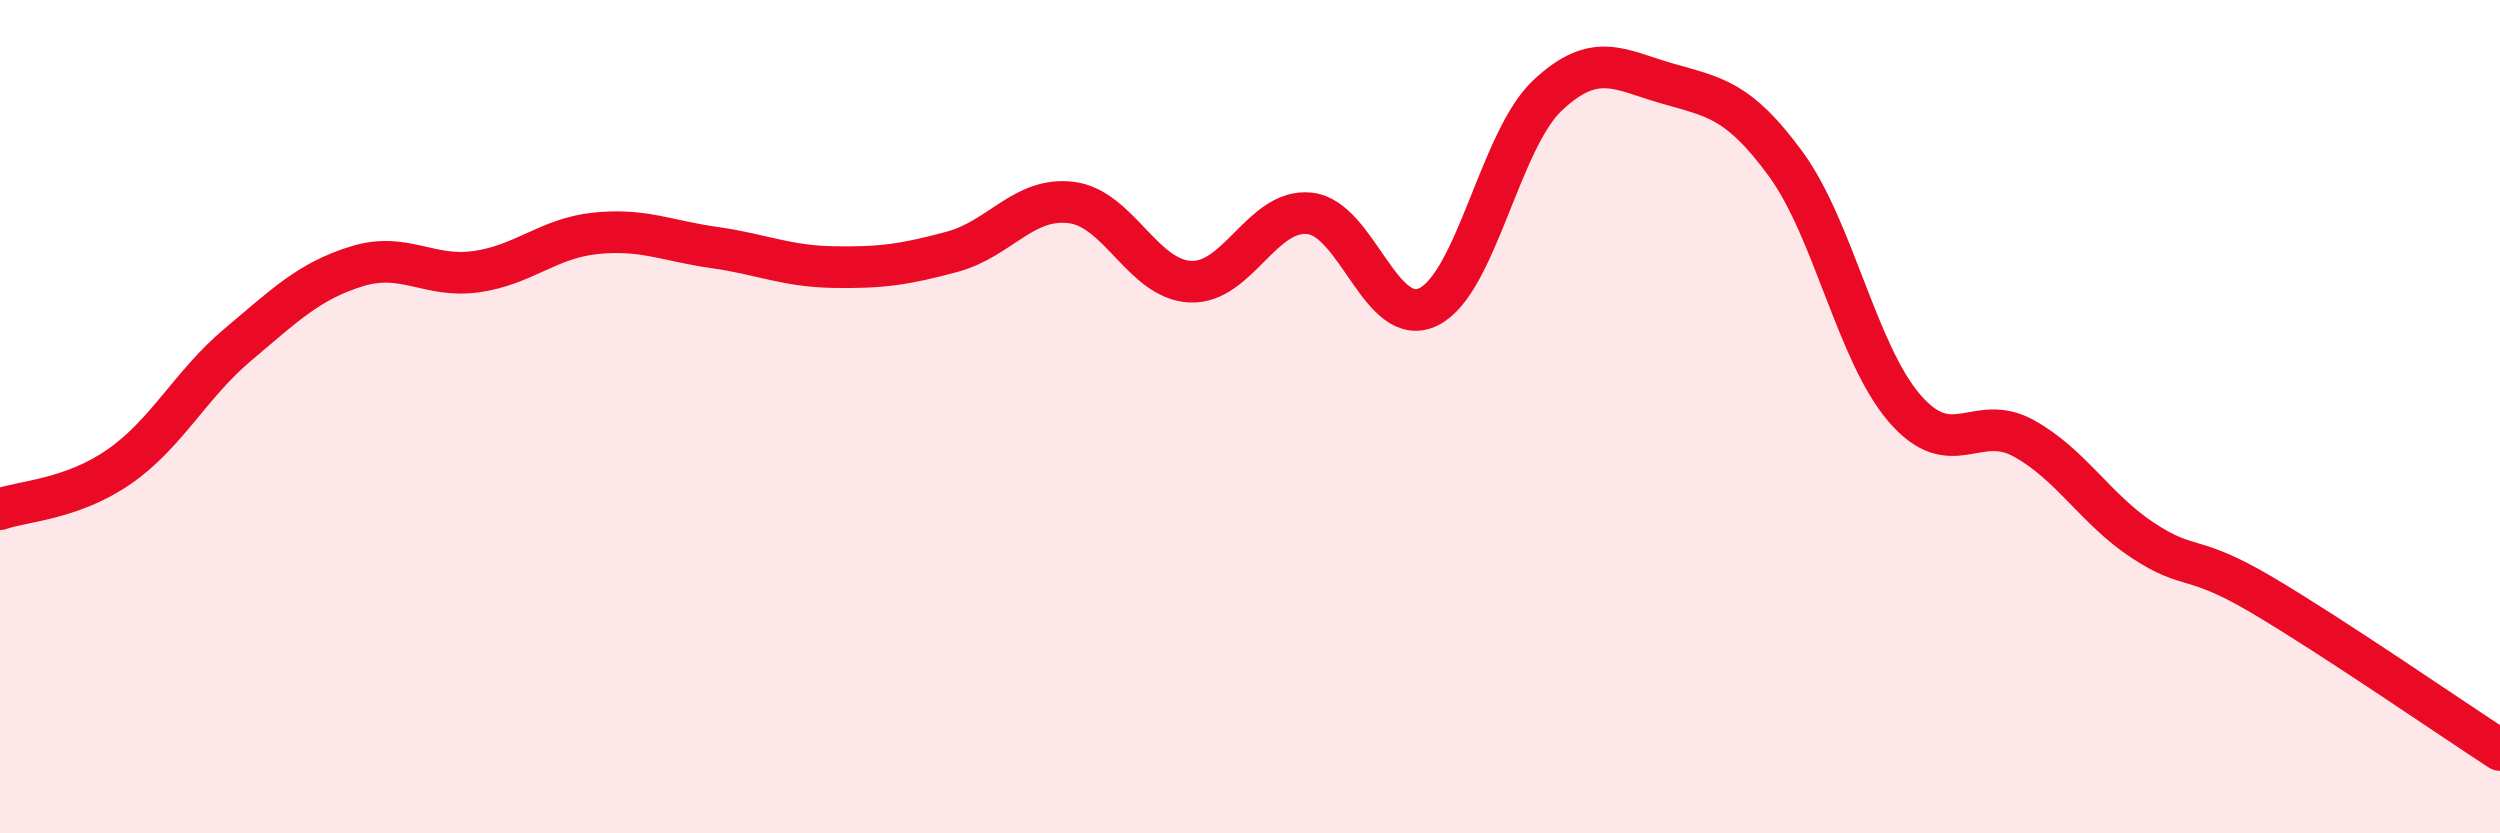
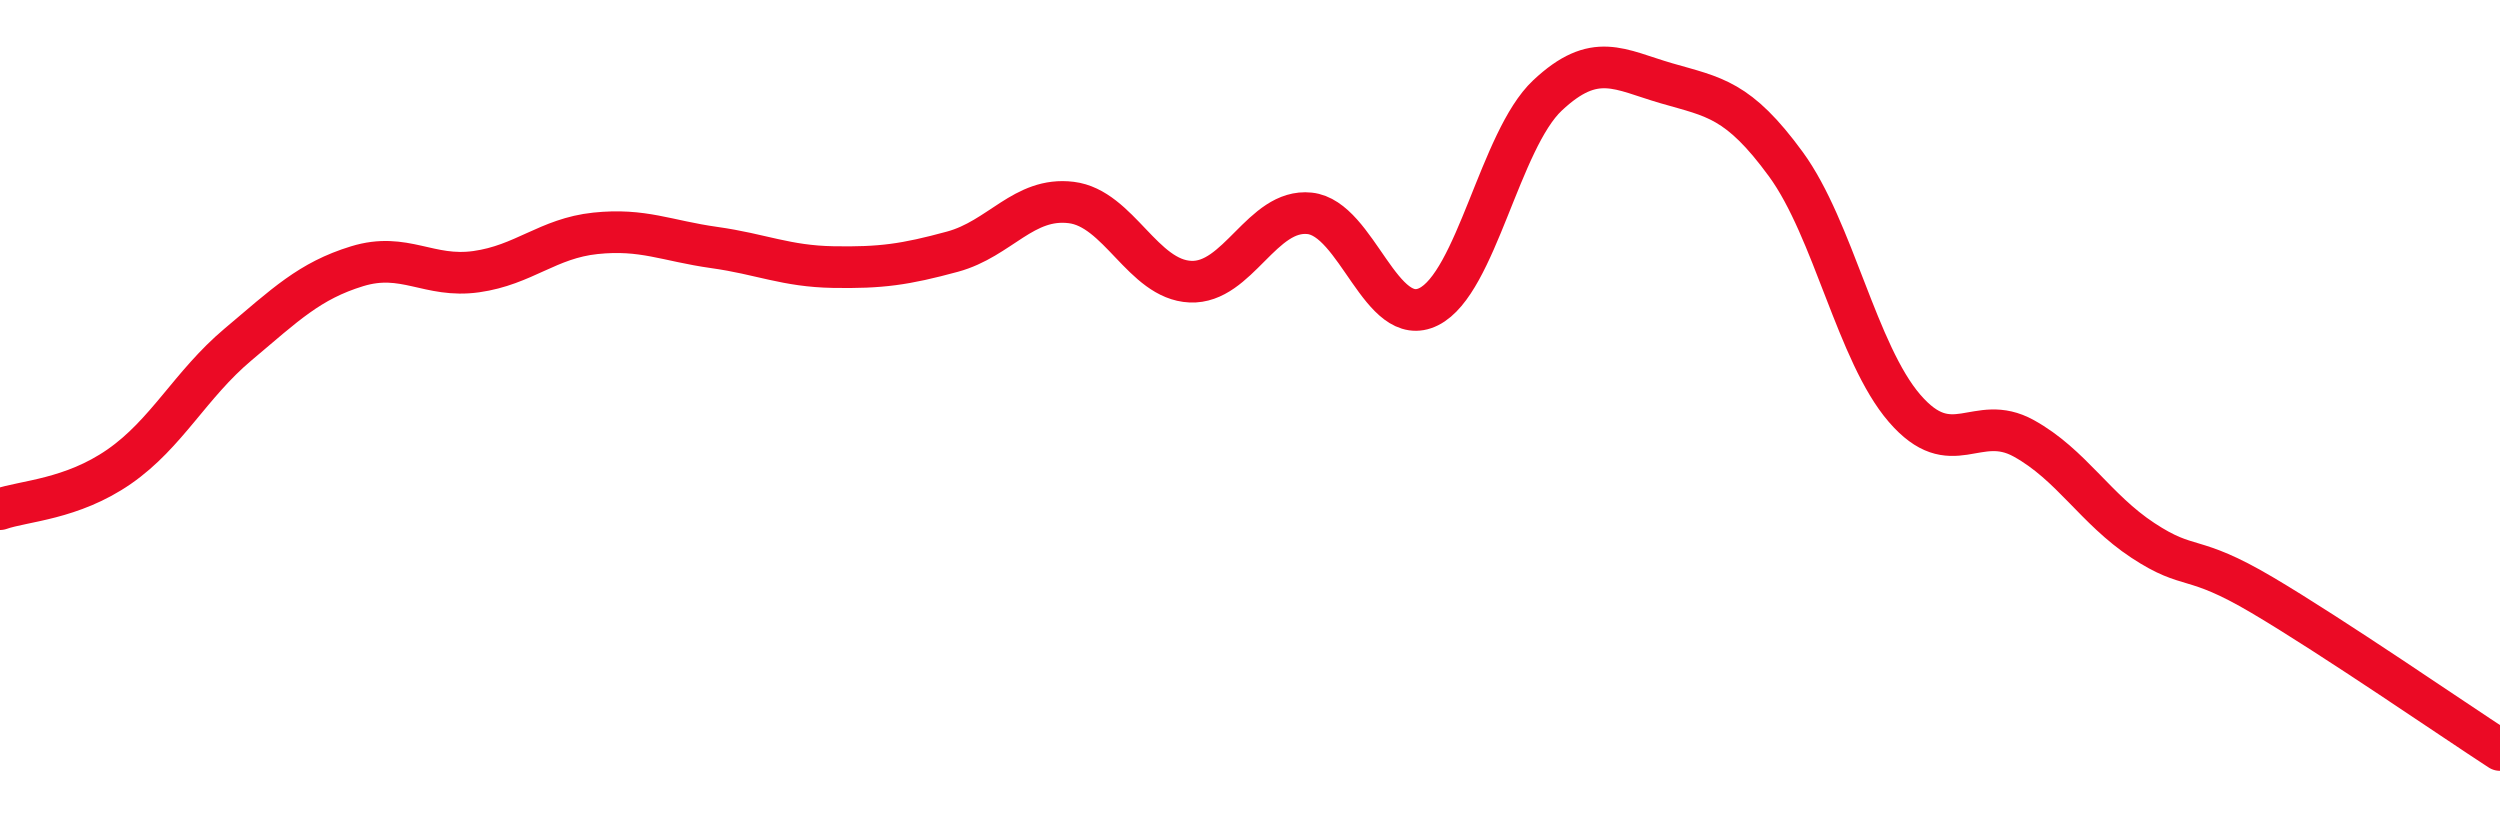
<svg xmlns="http://www.w3.org/2000/svg" width="60" height="20" viewBox="0 0 60 20">
-   <path d="M 0,12.22 C 0.57,12.02 1.72,11.99 2.86,11.2 C 4,10.41 4.57,9.23 5.71,8.27 C 6.85,7.31 7.43,6.74 8.57,6.39 C 9.71,6.04 10.29,6.68 11.43,6.52 C 12.57,6.36 13.15,5.72 14.29,5.6 C 15.43,5.48 16,5.78 17.14,5.94 C 18.28,6.1 18.86,6.39 20,6.41 C 21.14,6.43 21.72,6.35 22.86,6.04 C 24,5.73 24.57,4.72 25.71,4.86 C 26.85,5 27.43,6.71 28.57,6.76 C 29.71,6.81 30.29,5 31.43,5.12 C 32.57,5.24 33.15,7.93 34.29,7.36 C 35.43,6.79 36,3.36 37.14,2.29 C 38.28,1.22 38.86,1.67 40,2 C 41.14,2.33 41.72,2.38 42.86,3.94 C 44,5.5 44.57,8.48 45.71,9.8 C 46.85,11.12 47.43,9.89 48.57,10.52 C 49.71,11.15 50.29,12.22 51.43,12.97 C 52.57,13.72 52.58,13.27 54.29,14.28 C 56,15.29 58.86,17.26 60,18L60 20L0 20Z" fill="#EB0A25" opacity="0.1" stroke-linecap="round" stroke-linejoin="round" />
  <path d="M 0,12.22 C 0.57,12.02 1.72,11.99 2.86,11.2 C 4,10.41 4.57,9.23 5.71,8.27 C 6.85,7.31 7.43,6.74 8.57,6.39 C 9.71,6.04 10.29,6.68 11.43,6.52 C 12.57,6.36 13.15,5.72 14.29,5.6 C 15.43,5.48 16,5.78 17.14,5.94 C 18.28,6.1 18.86,6.39 20,6.41 C 21.14,6.43 21.72,6.35 22.86,6.04 C 24,5.73 24.57,4.72 25.71,4.86 C 26.85,5 27.43,6.71 28.57,6.76 C 29.71,6.81 30.29,5 31.43,5.12 C 32.57,5.24 33.15,7.93 34.29,7.36 C 35.43,6.79 36,3.36 37.14,2.29 C 38.28,1.22 38.86,1.67 40,2 C 41.14,2.33 41.72,2.38 42.86,3.94 C 44,5.5 44.57,8.48 45.71,9.8 C 46.85,11.12 47.43,9.89 48.57,10.52 C 49.71,11.15 50.29,12.22 51.43,12.97 C 52.57,13.72 52.58,13.27 54.29,14.28 C 56,15.29 58.86,17.26 60,18" stroke="#EB0A25" stroke-width="1" fill="none" stroke-linecap="round" stroke-linejoin="round" />
</svg>